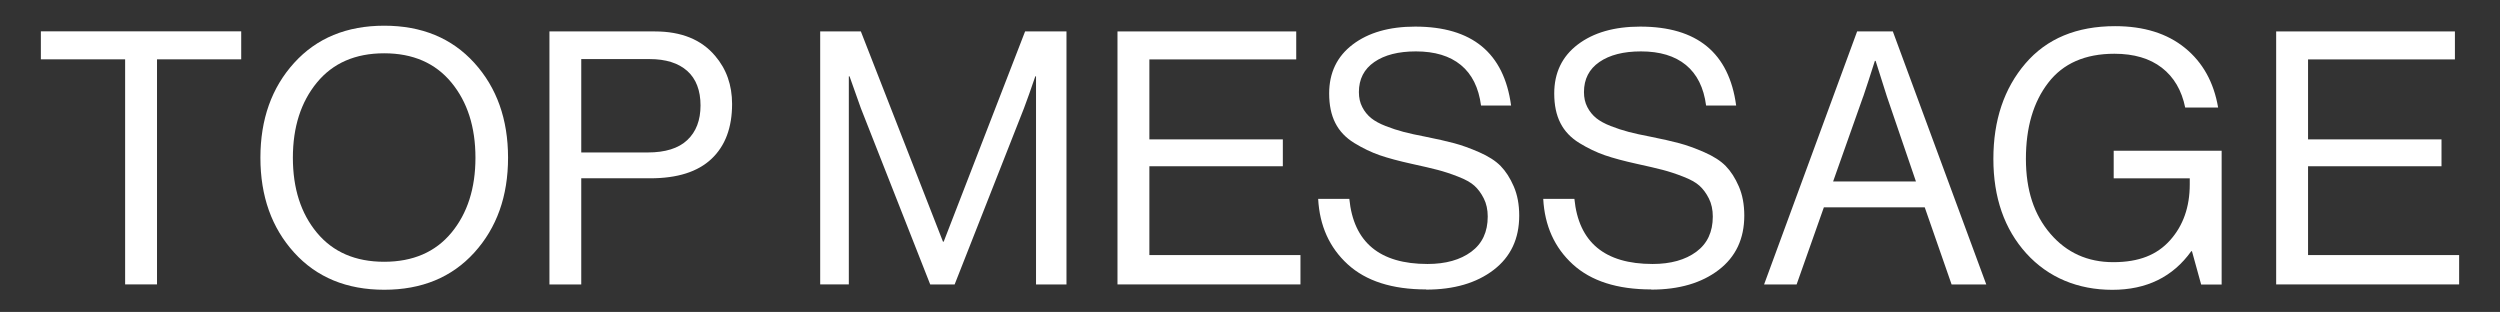
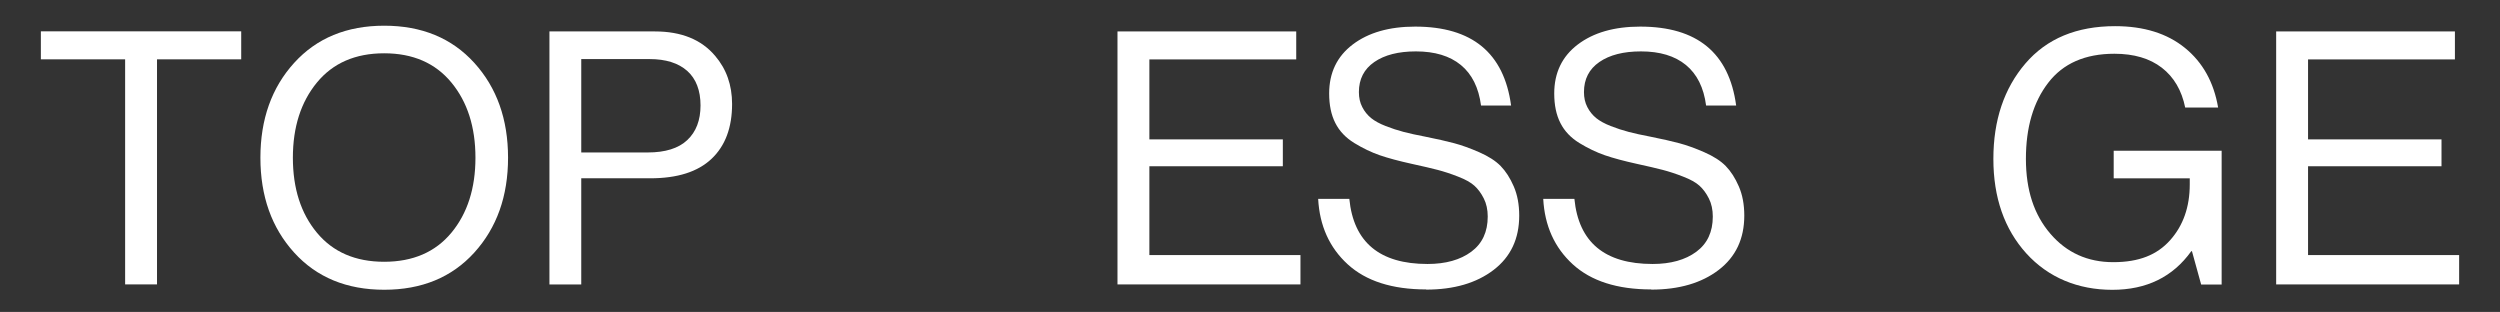
<svg xmlns="http://www.w3.org/2000/svg" id="" data-name="" viewBox="0 0 384.21 47.94">
  <rect x="0" y="0" width="384.21" height="47.94" fill="#333333" stroke="none" />
  <defs>
    <style>
      .cls-1 {
        fill: #fff;
        stroke-width: 0px;
      }
    </style>
  </defs>
  <path class="cls-1" d="m6.28,9.12v-4.3h30.79v4.3h-12.94v34.59h-4.9V9.12H6.28Z" />
  <path class="cls-1" d="m72.89,38.82c-3.46,3.81-8.08,5.71-13.84,5.71s-10.38-1.9-13.84-5.71c-3.46-3.81-5.19-8.67-5.19-14.58s1.73-10.77,5.19-14.58c3.46-3.81,8.08-5.71,13.84-5.71s10.38,1.9,13.84,5.71c3.46,3.81,5.19,8.67,5.19,14.58s-1.73,10.77-5.19,14.58Zm-24.18-3.05c2.47,2.97,5.91,4.46,10.33,4.46s7.87-1.49,10.33-4.46c2.46-2.97,3.7-6.82,3.7-11.53s-1.23-8.57-3.7-11.56c-2.47-2.99-5.91-4.49-10.33-4.49s-7.87,1.5-10.33,4.49-3.7,6.84-3.7,11.56,1.23,8.56,3.7,11.53Z" />
  <path class="cls-1" d="m84.44,43.72V4.83h16.21c4.06,0,7.14,1.25,9.25,3.75,1.74,2.03,2.61,4.5,2.61,7.4,0,3.63-1.05,6.44-3.16,8.43-2.1,1.99-5.24,2.99-9.41,2.99h-10.61v16.32h-4.89Zm4.89-34.65v14.36h10.23c2.68,0,4.71-.63,6.06-1.9,1.36-1.27,2.04-3.05,2.04-5.33s-.68-4.09-2.04-5.3c-1.36-1.21-3.29-1.82-5.79-1.82h-10.5Z" />
-   <path class="cls-1" d="m126.05,43.72V4.83h6.25l12.62,32.31h.11l12.51-32.31h6.36v38.89h-4.68V11.73h-.11c-.69,2.03-1.27,3.66-1.74,4.9l-10.66,27.09h-3.75l-10.66-27.09-1.74-4.9h-.11v31.98h-4.41Z" />
  <path class="cls-1" d="m171.74,43.72V4.83h27.47v4.3h-22.57v12.29h20.51v4.13h-20.51v13.65h23.22v4.51h-28.12Z" />
  <path class="cls-1" d="m219.17,44.48c-5.22,0-9.24-1.29-12.05-3.86-2.81-2.57-4.32-5.93-4.54-10.06h4.79c.65,6.67,4.66,10.01,12.02,10.01,2.79,0,5.03-.63,6.72-1.88,1.69-1.25,2.53-3.05,2.53-5.41,0-1.05-.2-1.98-.6-2.77-.4-.8-.88-1.45-1.44-1.96-.56-.51-1.41-.98-2.53-1.41-1.12-.44-2.17-.78-3.13-1.03-.96-.25-2.28-.56-3.94-.92-2-.44-3.64-.88-4.95-1.33-1.3-.45-2.61-1.08-3.92-1.88-1.3-.8-2.28-1.82-2.91-3.07-.64-1.25-.95-2.76-.95-4.54,0-3.19,1.21-5.7,3.62-7.53,2.41-1.83,5.61-2.75,9.6-2.75,8.74,0,13.65,4.04,14.74,12.13h-4.62c-.36-2.76-1.4-4.83-3.1-6.23-1.71-1.4-4.01-2.09-6.91-2.09-2.68,0-4.81.54-6.39,1.63-1.58,1.09-2.37,2.63-2.37,4.62,0,.87.17,1.64.52,2.31.34.67.8,1.23,1.36,1.69.56.45,1.31.86,2.23,1.22.92.36,1.84.66,2.75.9.91.24,2.01.48,3.32.73,1.81.36,3.3.7,4.46,1.01,1.16.31,2.45.77,3.86,1.39,1.41.62,2.51,1.32,3.29,2.12.78.8,1.45,1.84,2.01,3.13.56,1.29.84,2.78.84,4.49,0,3.55-1.31,6.34-3.94,8.35-2.63,2.01-6.08,3.02-10.36,3.02Z" />
  <path class="cls-1" d="m253.76,44.48c-5.22,0-9.24-1.29-12.05-3.86-2.81-2.57-4.32-5.93-4.54-10.06h4.79c.65,6.67,4.66,10.01,12.02,10.01,2.79,0,5.03-.63,6.72-1.88,1.69-1.25,2.53-3.05,2.53-5.41,0-1.05-.2-1.98-.6-2.77-.4-.8-.88-1.45-1.44-1.96-.56-.51-1.41-.98-2.53-1.41-1.12-.44-2.17-.78-3.13-1.03-.96-.25-2.28-.56-3.94-.92-2-.44-3.64-.88-4.95-1.33-1.3-.45-2.61-1.08-3.92-1.88-1.3-.8-2.28-1.82-2.91-3.07-.64-1.25-.95-2.76-.95-4.54,0-3.19,1.21-5.7,3.62-7.53,2.41-1.83,5.61-2.75,9.6-2.75,8.74,0,13.65,4.04,14.74,12.13h-4.62c-.36-2.76-1.4-4.83-3.1-6.23-1.71-1.4-4.01-2.09-6.91-2.09-2.68,0-4.81.54-6.39,1.63-1.58,1.09-2.37,2.63-2.37,4.62,0,.87.17,1.64.52,2.31.34.67.8,1.23,1.36,1.69.56.45,1.31.86,2.23,1.22.92.36,1.84.66,2.75.9.91.24,2.01.48,3.32.73,1.81.36,3.3.7,4.46,1.01,1.16.31,2.45.77,3.86,1.39,1.41.62,2.51,1.32,3.29,2.12.78.8,1.45,1.84,2.01,3.13.56,1.29.84,2.78.84,4.49,0,3.55-1.31,6.34-3.94,8.35-2.63,2.01-6.08,3.02-10.36,3.02Z" />
-   <path class="cls-1" d="m271.11,43.72l14.3-38.89h5.49l14.36,38.89h-5.33l-4.13-11.86h-15.5l-4.19,11.86h-5Zm15.23-28.88l-4.62,13.05h12.73l-4.46-13.05-1.74-5.49h-.11c-.69,2.18-1.29,4.01-1.79,5.49Z" />
  <path class="cls-1" d="m338.28,43.72l-1.41-5.11h-.11c-2.83,3.95-6.87,5.93-12.13,5.93s-9.84-1.87-13.22-5.6c-3.37-3.73-5.06-8.58-5.06-14.52s1.64-10.83,4.92-14.66c3.28-3.83,7.88-5.74,13.79-5.74,4.42,0,8,1.12,10.74,3.35,2.74,2.23,4.43,5.29,5.09,9.16h-5.06c-.54-2.65-1.74-4.69-3.59-6.12-1.85-1.43-4.28-2.15-7.29-2.15-4.5,0-7.89,1.49-10.17,4.46-2.29,2.97-3.43,6.87-3.43,11.69s1.25,8.58,3.75,11.5,5.73,4.38,9.68,4.38,6.72-1.12,8.73-3.37c2.01-2.25,3.02-5.11,3.02-8.59v-.92h-11.69v-4.24h16.59v20.56h-3.16Z" />
  <path class="cls-1" d="m349.81,43.72V4.83h27.47v4.3h-22.57v12.29h20.51v4.13h-20.51v13.65h23.22v4.51h-28.12Z" />
</svg>